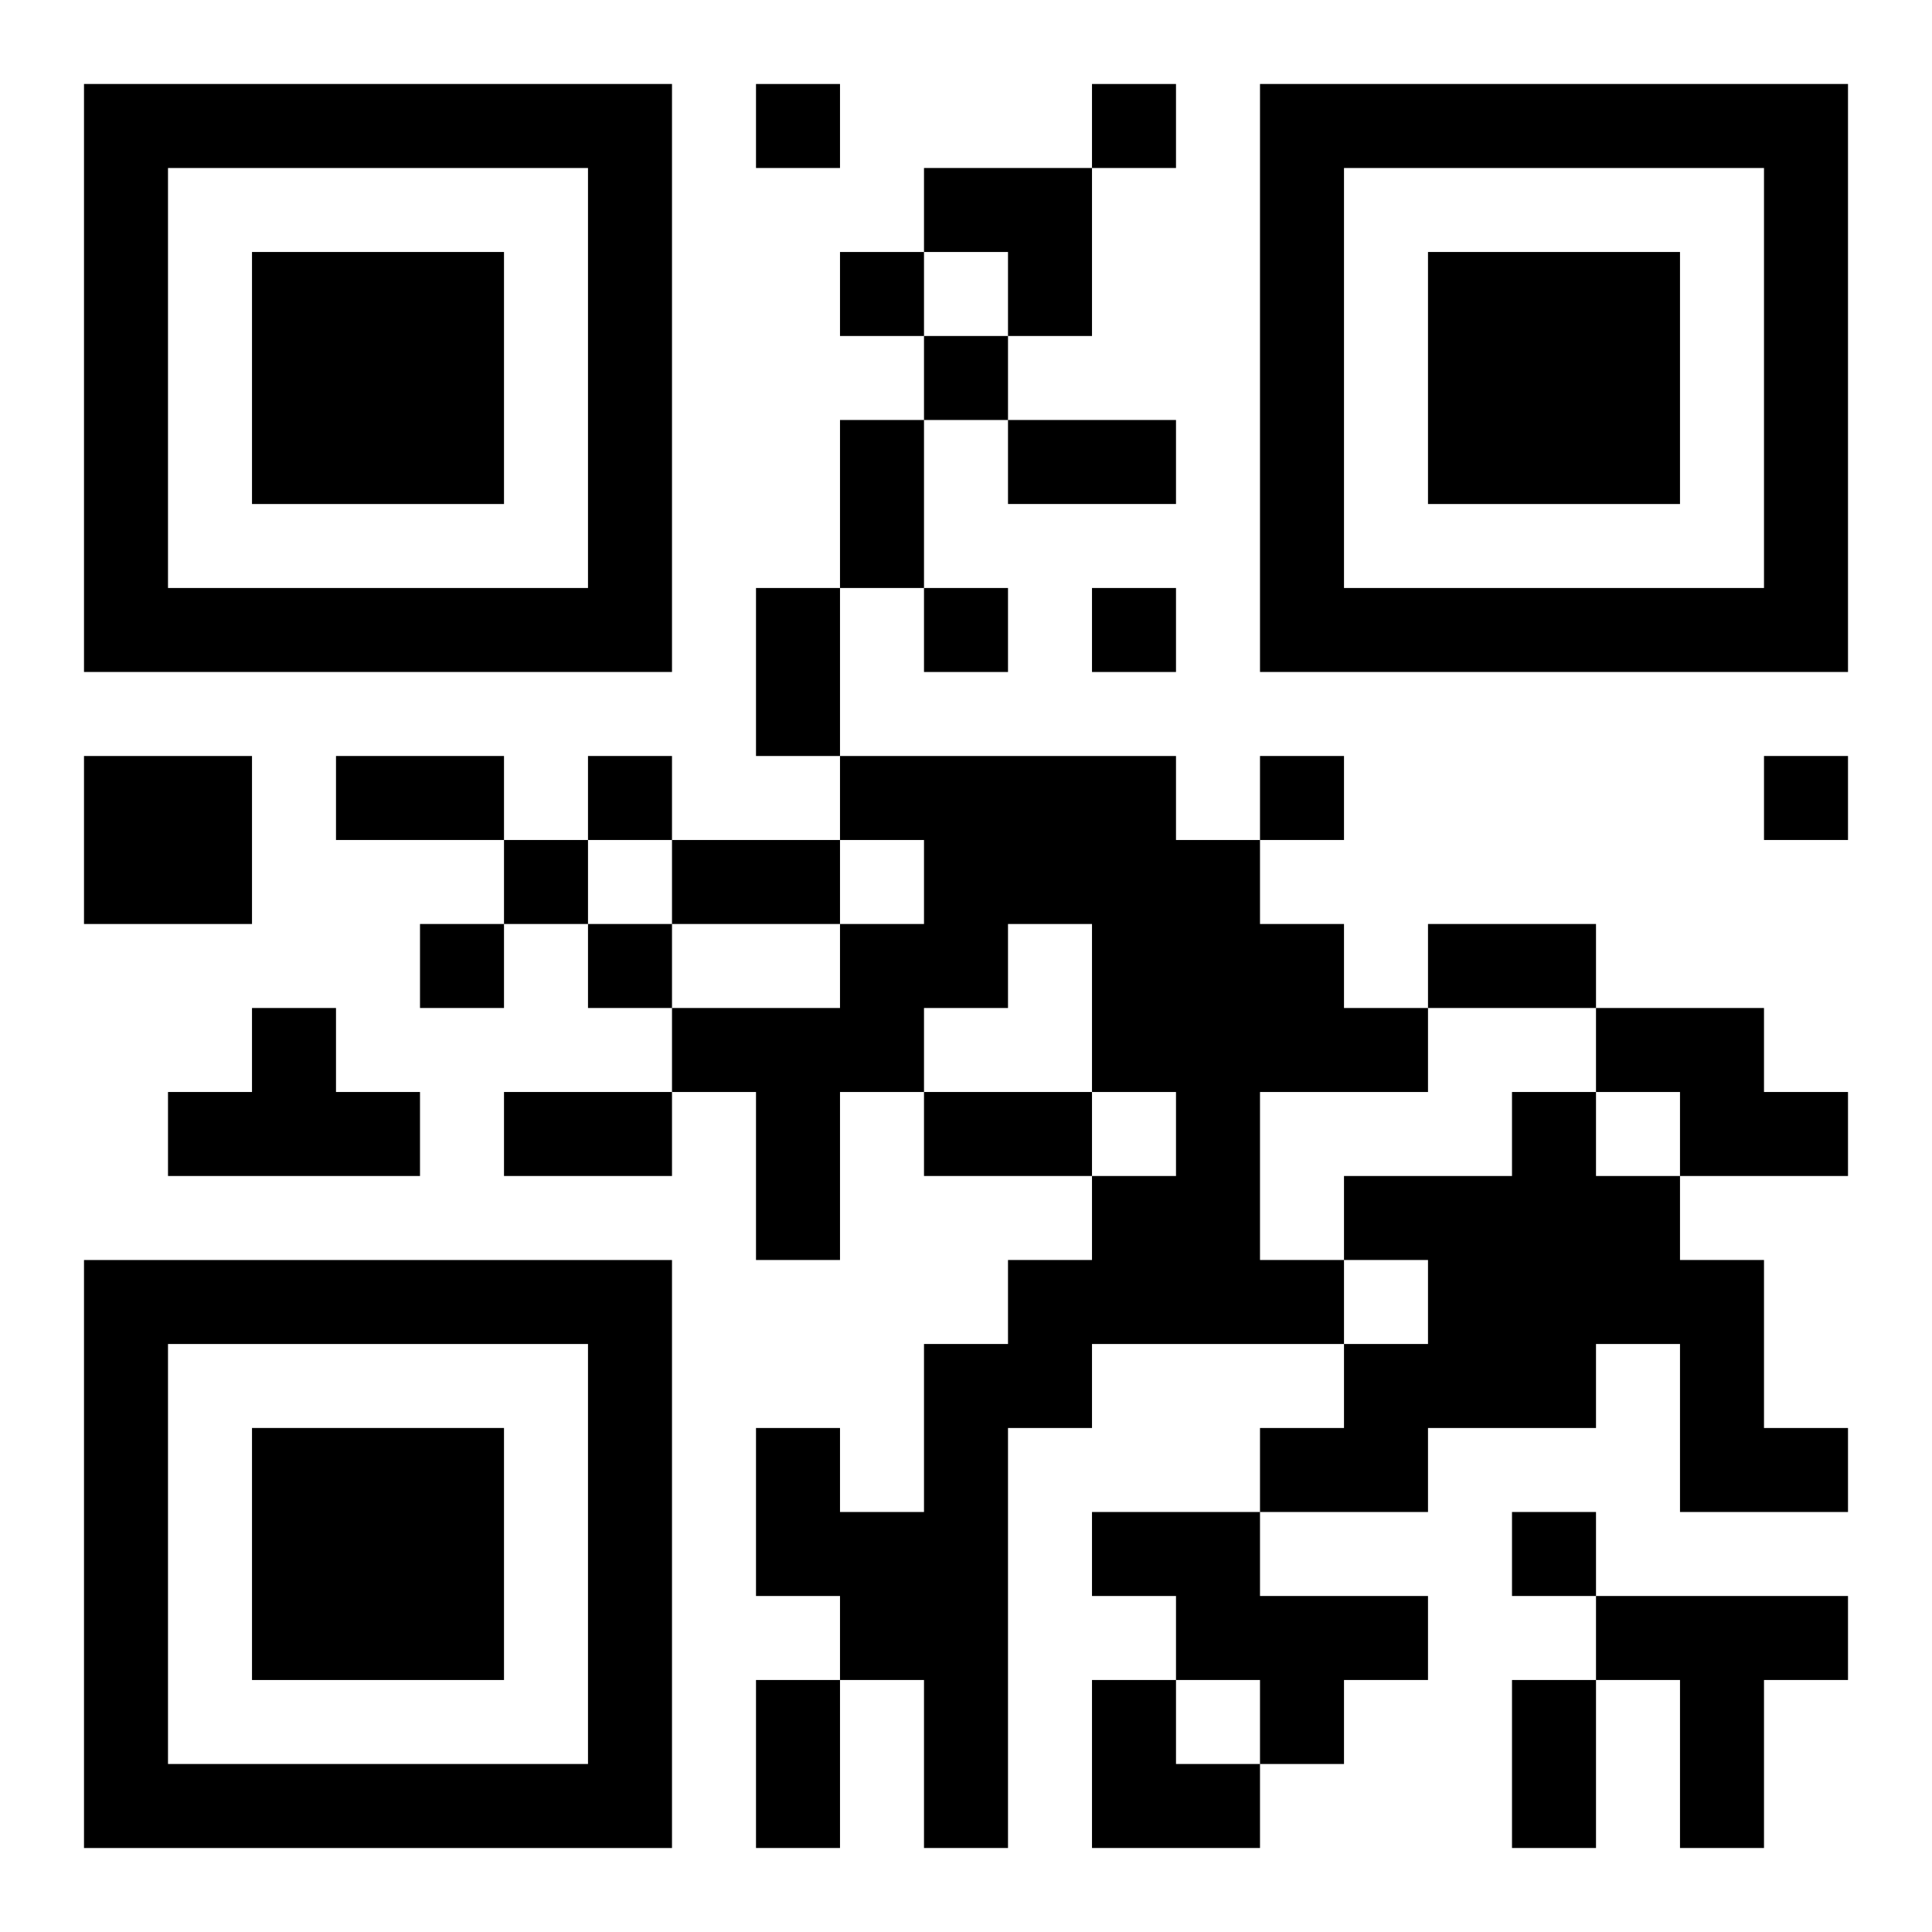
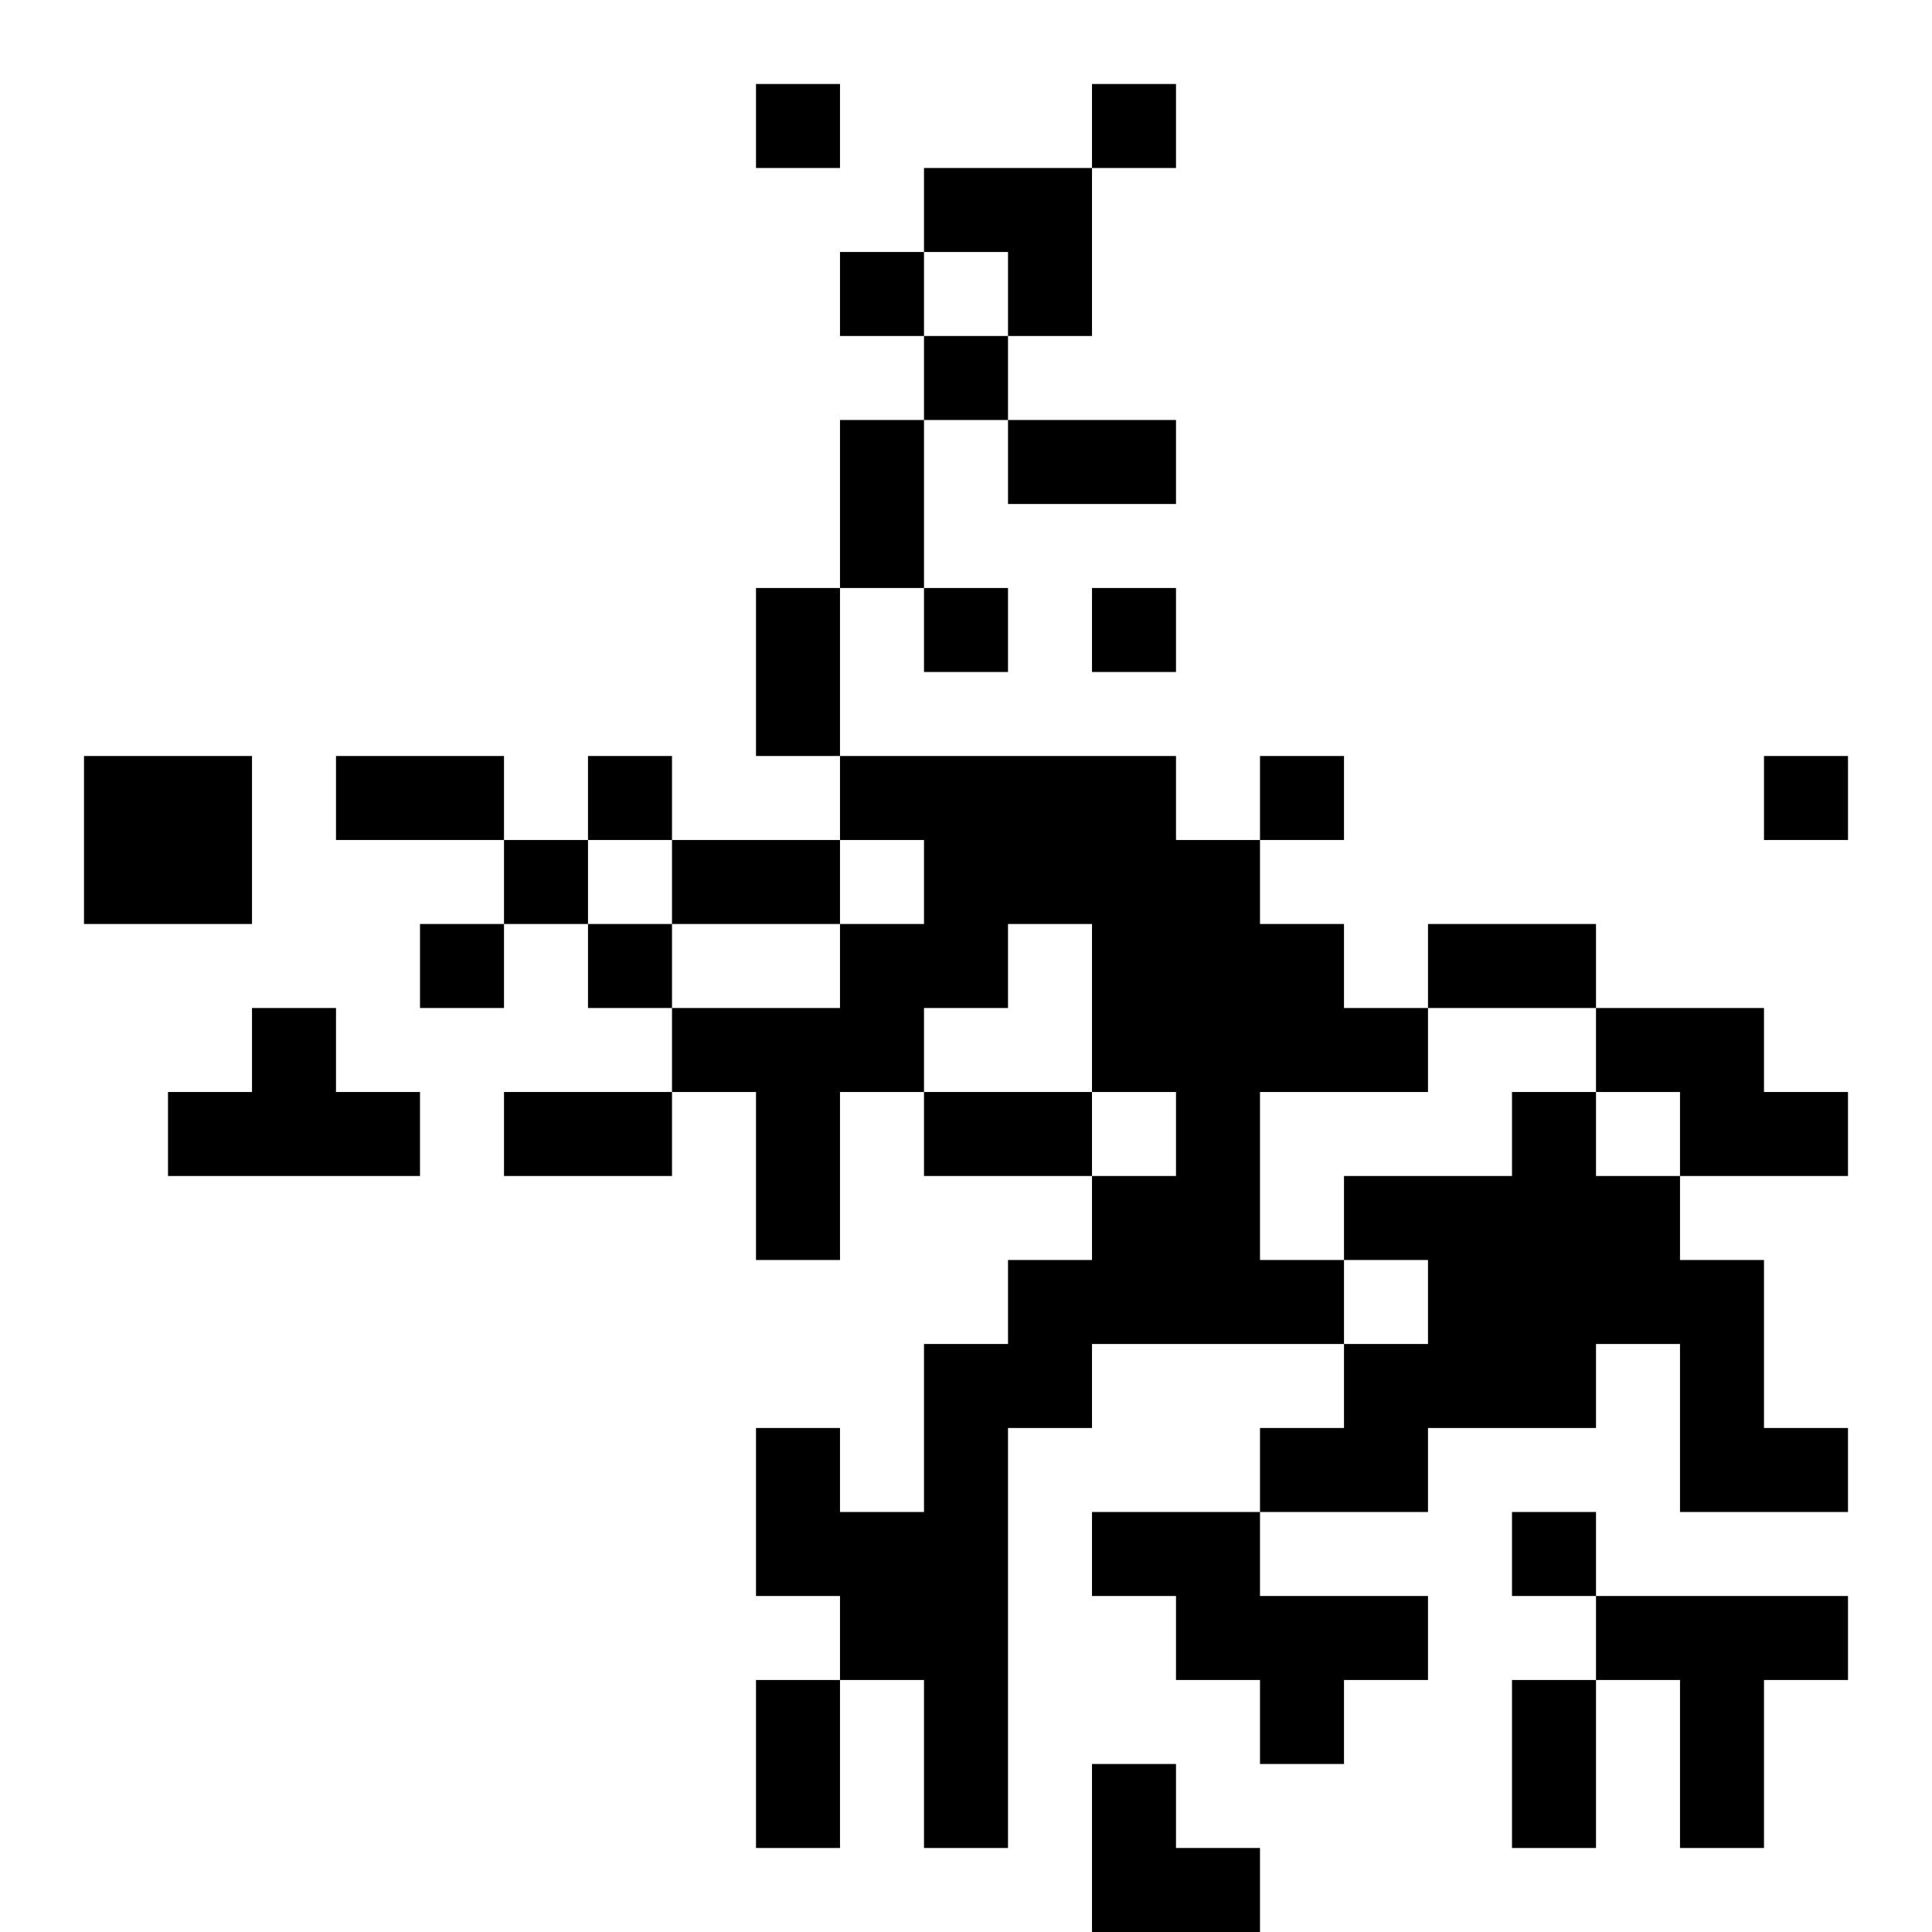
<svg xmlns="http://www.w3.org/2000/svg" xmlns:xlink="http://www.w3.org/1999/xlink" width="250" height="250" baseProfile="full" version="1.1" viewBox="-1 -1 23 23">
  <symbol id="a">
-     <path d="m0 7v7h7v-7h-7zm1 1h5v5h-5v-5zm1 1v3h3v-3h-3z" />
-   </symbol>
+     </symbol>
  <use y="-7" xlink:href="#a" />
  <use y="7" xlink:href="#a" />
  <use x="14" y="-7" xlink:href="#a" />
-   <path d="m0 8h2v2h-2v-2m9 0h4v1h1v1h1v1h1v1h-2v2h1v1h-3v1h-1v5h-1v-2h-1v-1h-1v-2h1v1h1v-2h1v-1h1v-1h1v-1h-1v-2h-1v1h-1v1h-1v2h-1v-2h-1v-1h2v-1h1v-1h-1v-1m-7 3h1v1h1v1h-3v-1h1v-1m16 0h2v1h1v1h-2v-1h-1v-1m-1 1h1v1h1v1h1v2h1v1h-2v-2h-1v1h-2v1h-2v-1h1v-1h1v-1h-1v-1h2v-1m-5 5h2v1h2v1h-1v1h-1v-1h-1v-1h-1v-1m6 1h3v1h-1v2h-1v-2h-1v-1m-10-18v1h1v-1h-1m4 0v1h1v-1h-1m-3 2v1h1v-1h-1m1 1v1h1v-1h-1m0 3v1h1v-1h-1m2 0v1h1v-1h-1m-6 2v1h1v-1h-1m8 0v1h1v-1h-1m6 0v1h1v-1h-1m-15 1v1h1v-1h-1m-1 1v1h1v-1h-1m2 0v1h1v-1h-1m11 7v1h1v-1h-1m-8-13h1v2h-1v-2m2 0h2v1h-2v-1m-3 2h1v2h-1v-2m-5 2h2v1h-2v-1m4 1h2v1h-2v-1m9 1h2v1h-2v-1m-11 2h2v1h-2v-1m5 0h2v1h-2v-1m-2 7h1v2h-1v-2m9 0h1v2h-1v-2m-7-18h2v2h-1v-1h-1zm2 18h1v1h1v1h-2z" />
+   <path d="m0 8h2v2h-2v-2m9 0h4v1h1v1h1v1h1v1h-2v2h1v1h-3v1h-1v5h-1v-2h-1v-1h-1v-2h1v1h1v-2h1v-1h1v-1h1v-1h-1v-2h-1v1h-1v1h-1v2h-1v-2h-1v-1h2v-1h1v-1h-1v-1m-7 3h1v1h1v1h-3v-1h1v-1m16 0h2v1h1v1h-2v-1h-1v-1m-1 1h1v1h1v1h1v2h1v1h-2v-2h-1v1h-2v1h-2v-1h1v-1h1v-1h-1v-1h2v-1m-5 5h2v1h2v1h-1v1h-1v-1h-1v-1h-1v-1m6 1h3v1h-1v2h-1v-2h-1v-1m-10-18v1h1v-1h-1m4 0v1h1v-1h-1m-3 2v1h1v-1h-1m1 1v1h1v-1h-1m0 3v1h1v-1h-1m2 0v1h1v-1h-1m-6 2v1h1v-1h-1m8 0v1h1v-1h-1m6 0v1h1v-1h-1m-15 1v1h1v-1h-1m-1 1v1h1v-1h-1m2 0v1h1v-1h-1m11 7v1h1v-1h-1m-8-13h1v2h-1v-2m2 0h2v1h-2v-1m-3 2h1v2h-1v-2m-5 2h2v1h-2v-1m4 1h2v1h-2v-1m9 1h2v1h-2v-1m-11 2h2v1h-2v-1m5 0h2v1h-2v-1m-2 7h1v2h-1v-2m9 0h1v2h-1v-2m-7-18h2v2h-1v-1h-1m2 18h1v1h1v1h-2z" />
</svg>